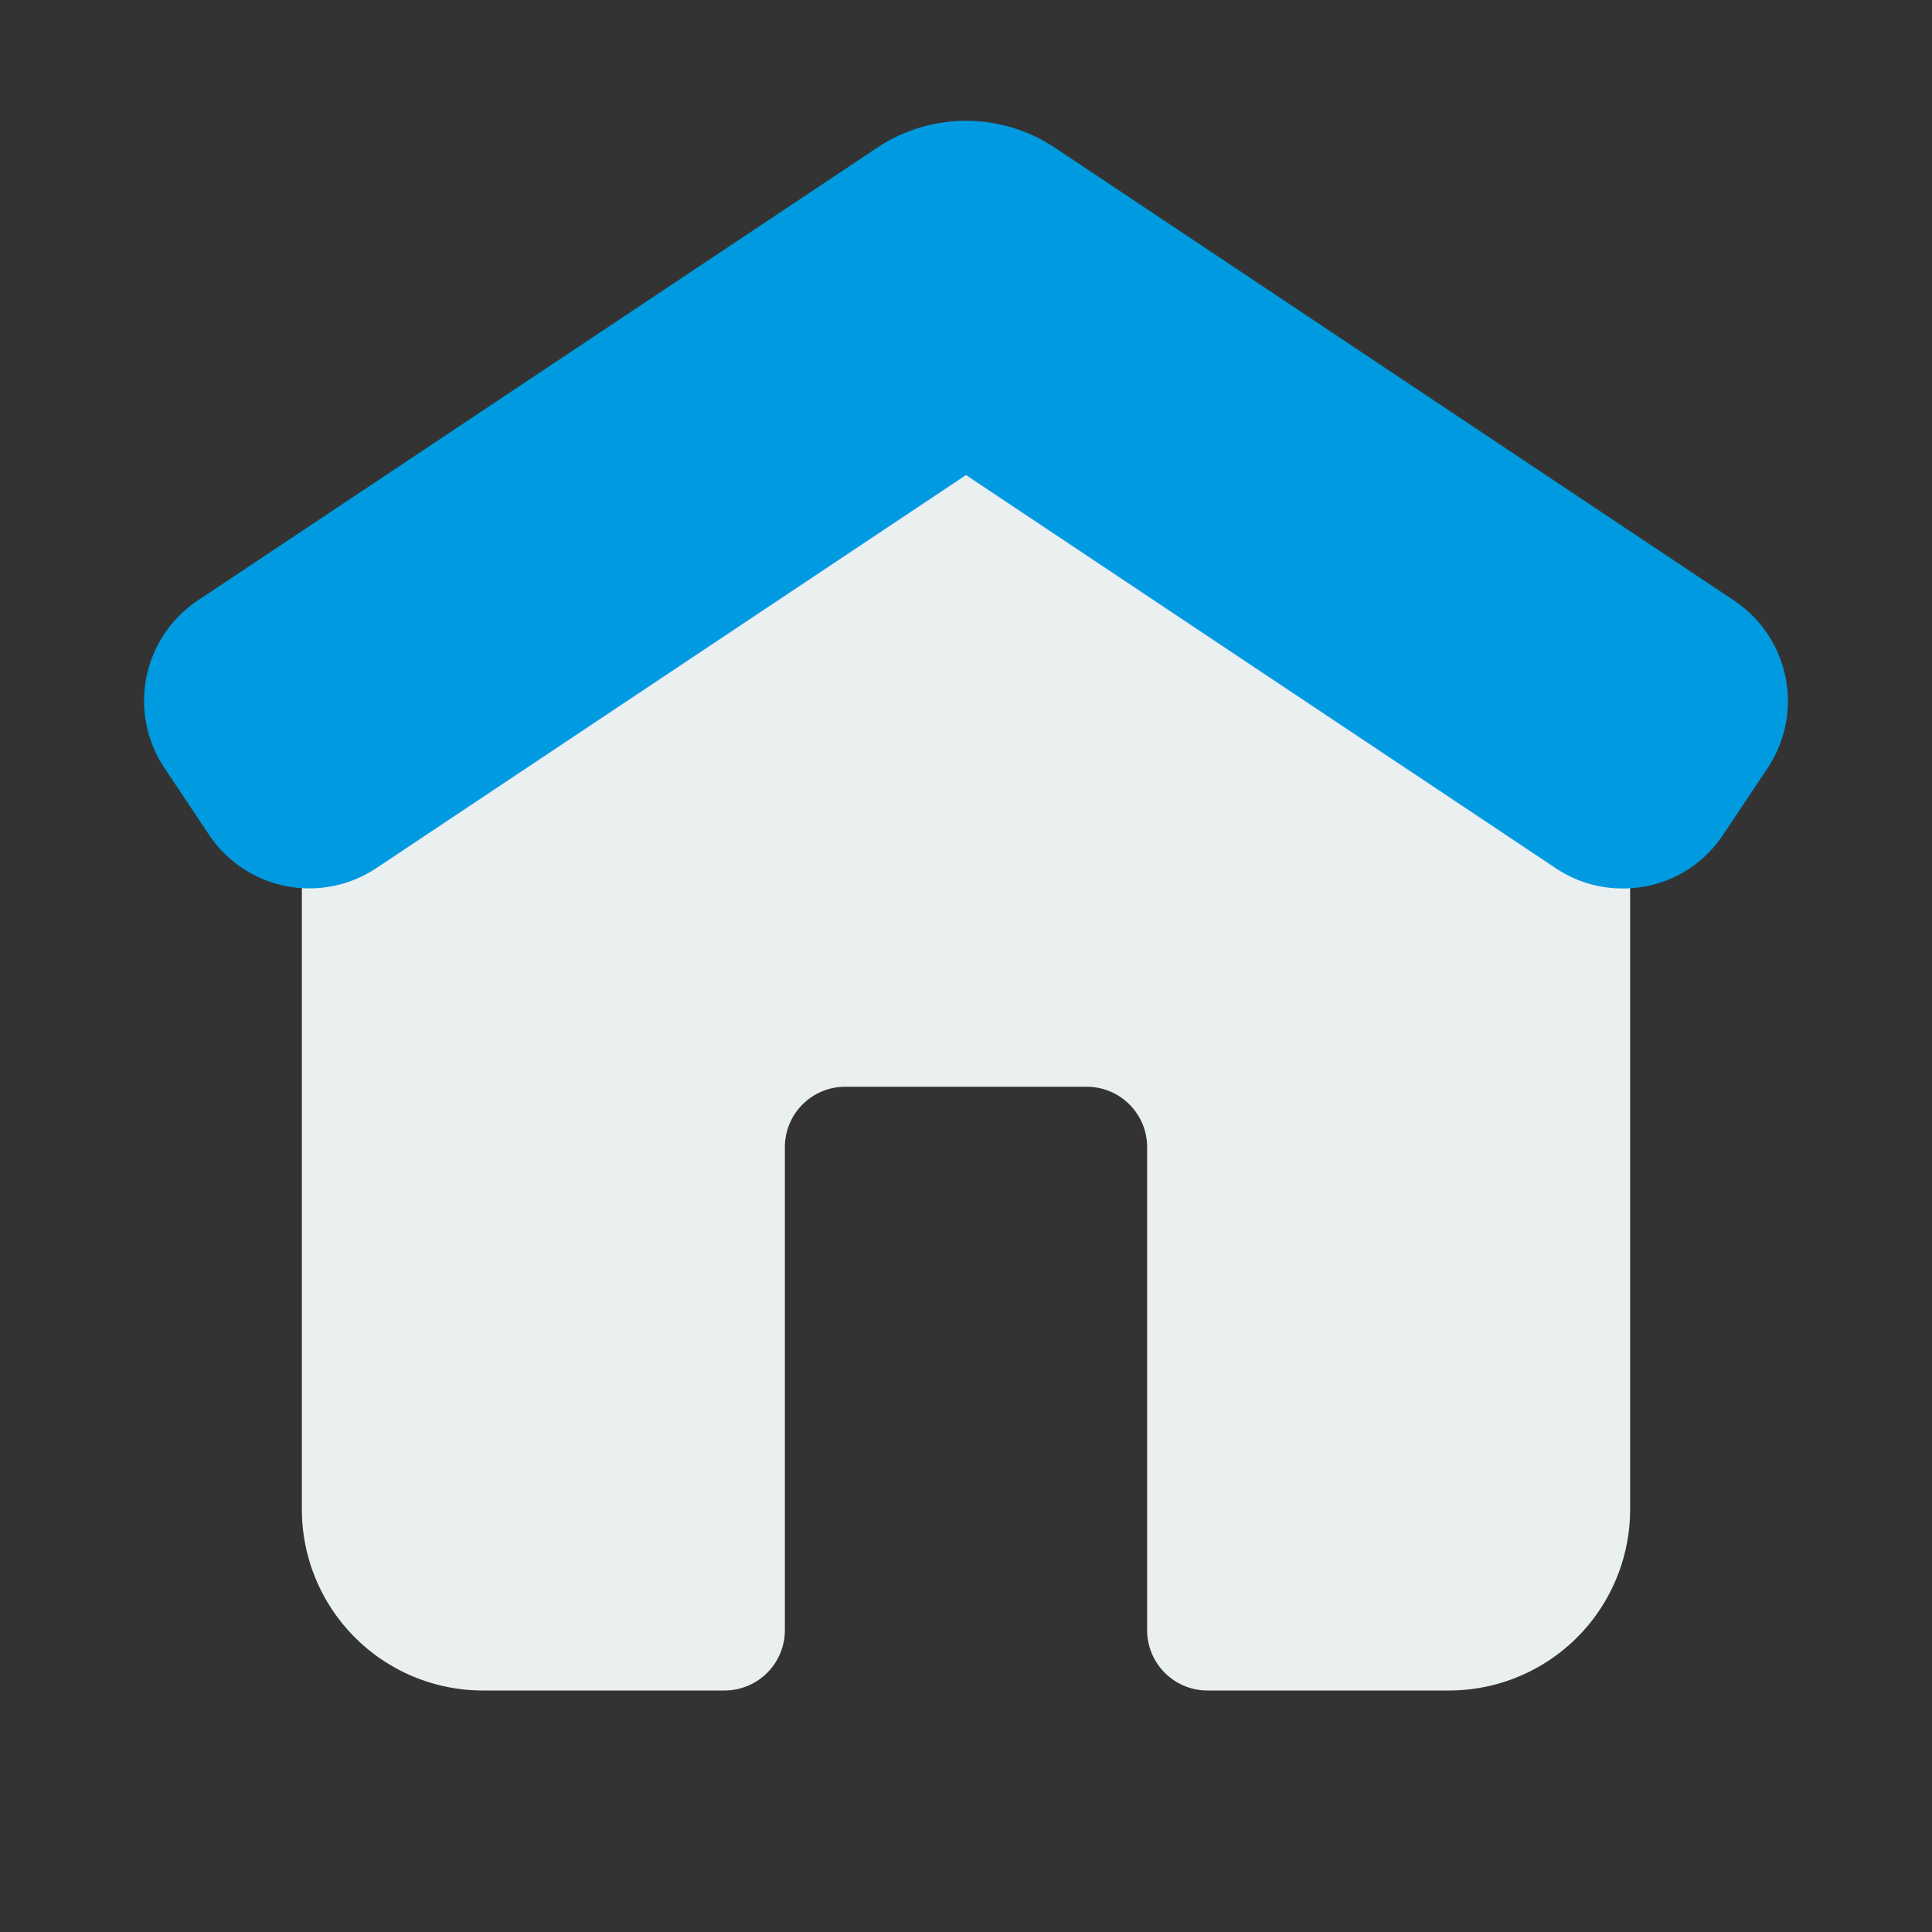
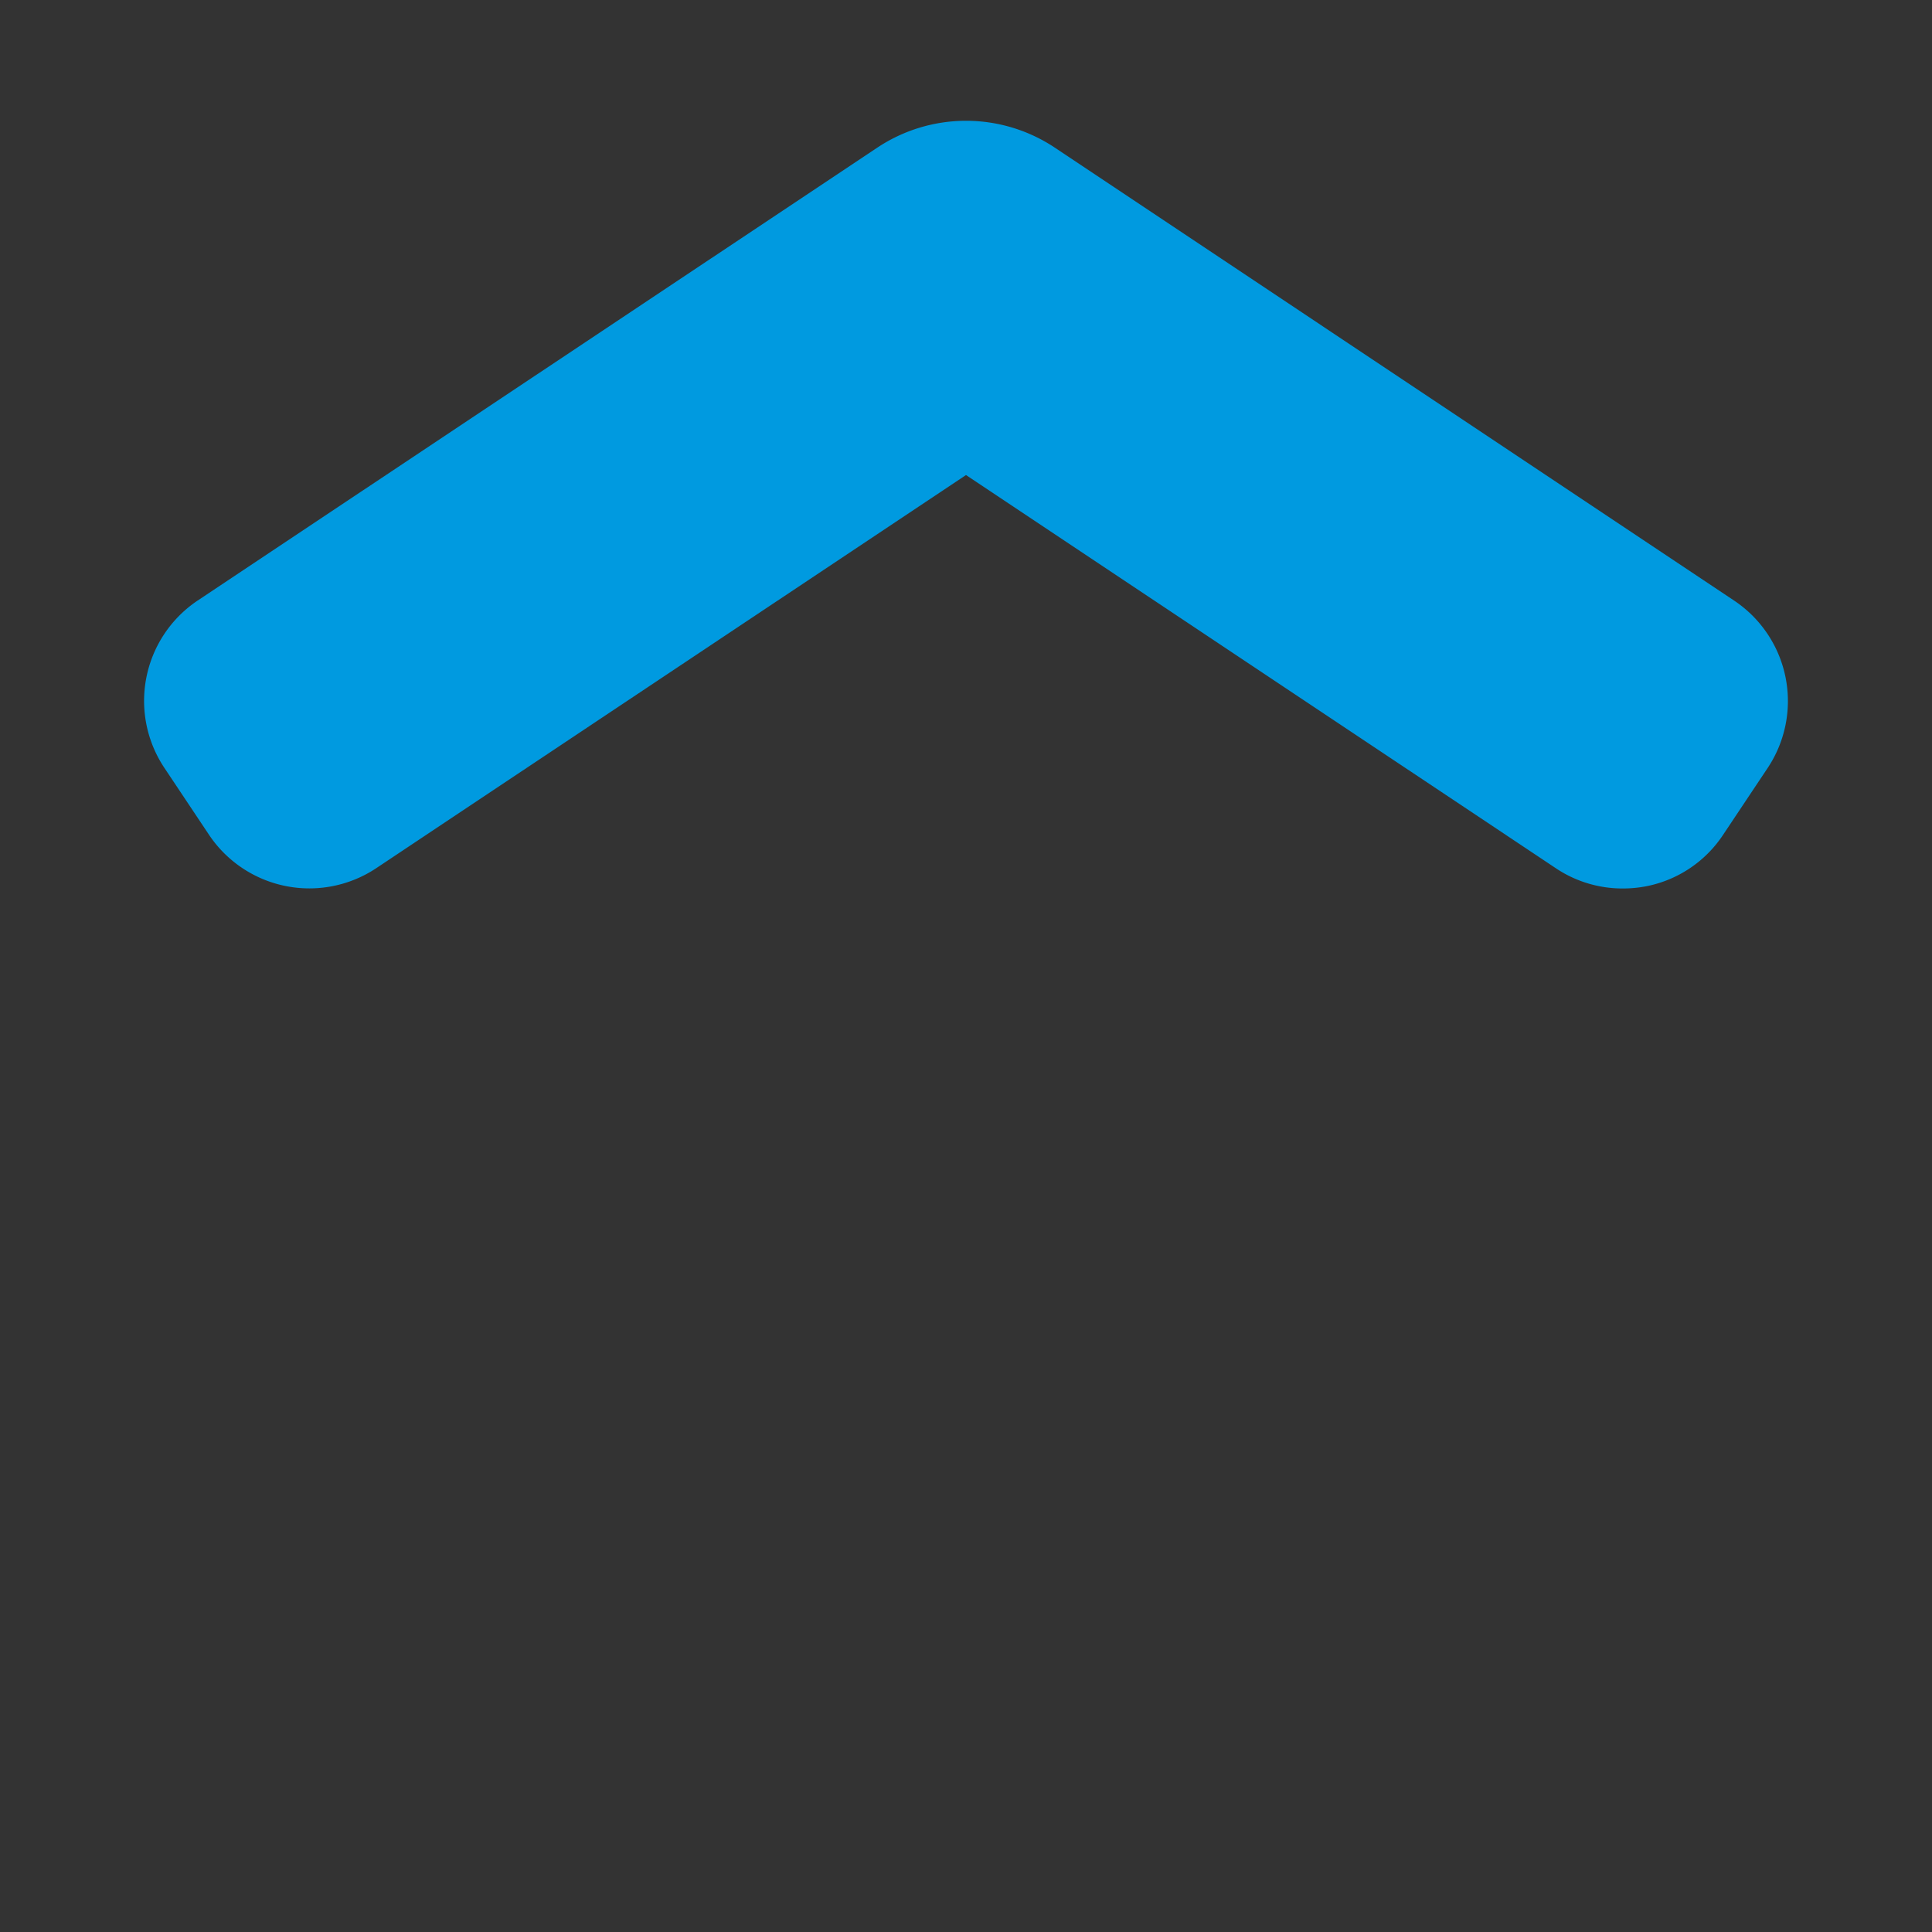
<svg xmlns="http://www.w3.org/2000/svg" viewBox="0 0 32 32">
  <rect x="0" y="0" width="32" height="32" fill="#333333" stroke="none" />
  <defs>
    <style>.cls-1{fill:#eaeff0;}.cls-2{fill:#009ae0;}</style>
  </defs>
  <title>House</title>
  <g id="House">
-     <path class="cls-1" d="M26.538,10.553l-10-6.4a1,1,0,0,0-1.078,0l-10,6.4A1,1,0,0,0,5,11.4V25a3,3,0,0,0,3,3h4a1,1,0,0,0,1-1V19a1,1,0,0,1,1-1h4a1,1,0,0,1,1,1v8a1,1,0,0,0,1,1h4a3,3,0,0,0,3-3V11.4A1,1,0,0,0,26.538,10.553Z" />
    <path class="cls-2" d="M26.872,14.716a1.981,1.981,0,0,1-1.105-.337L16,7.868,6.233,14.379a2,2,0,0,1-2.773-.555l-.737-1.105a2,2,0,0,1,.549-2.771l11.255-7.5a2.652,2.652,0,0,1,2.948,0l11.248,7.5a2,2,0,0,1,.554,2.774l-.737,1.105a1.983,1.983,0,0,1-1.271.852A2.056,2.056,0,0,1,26.872,14.716Z" />
  </g>
</svg>